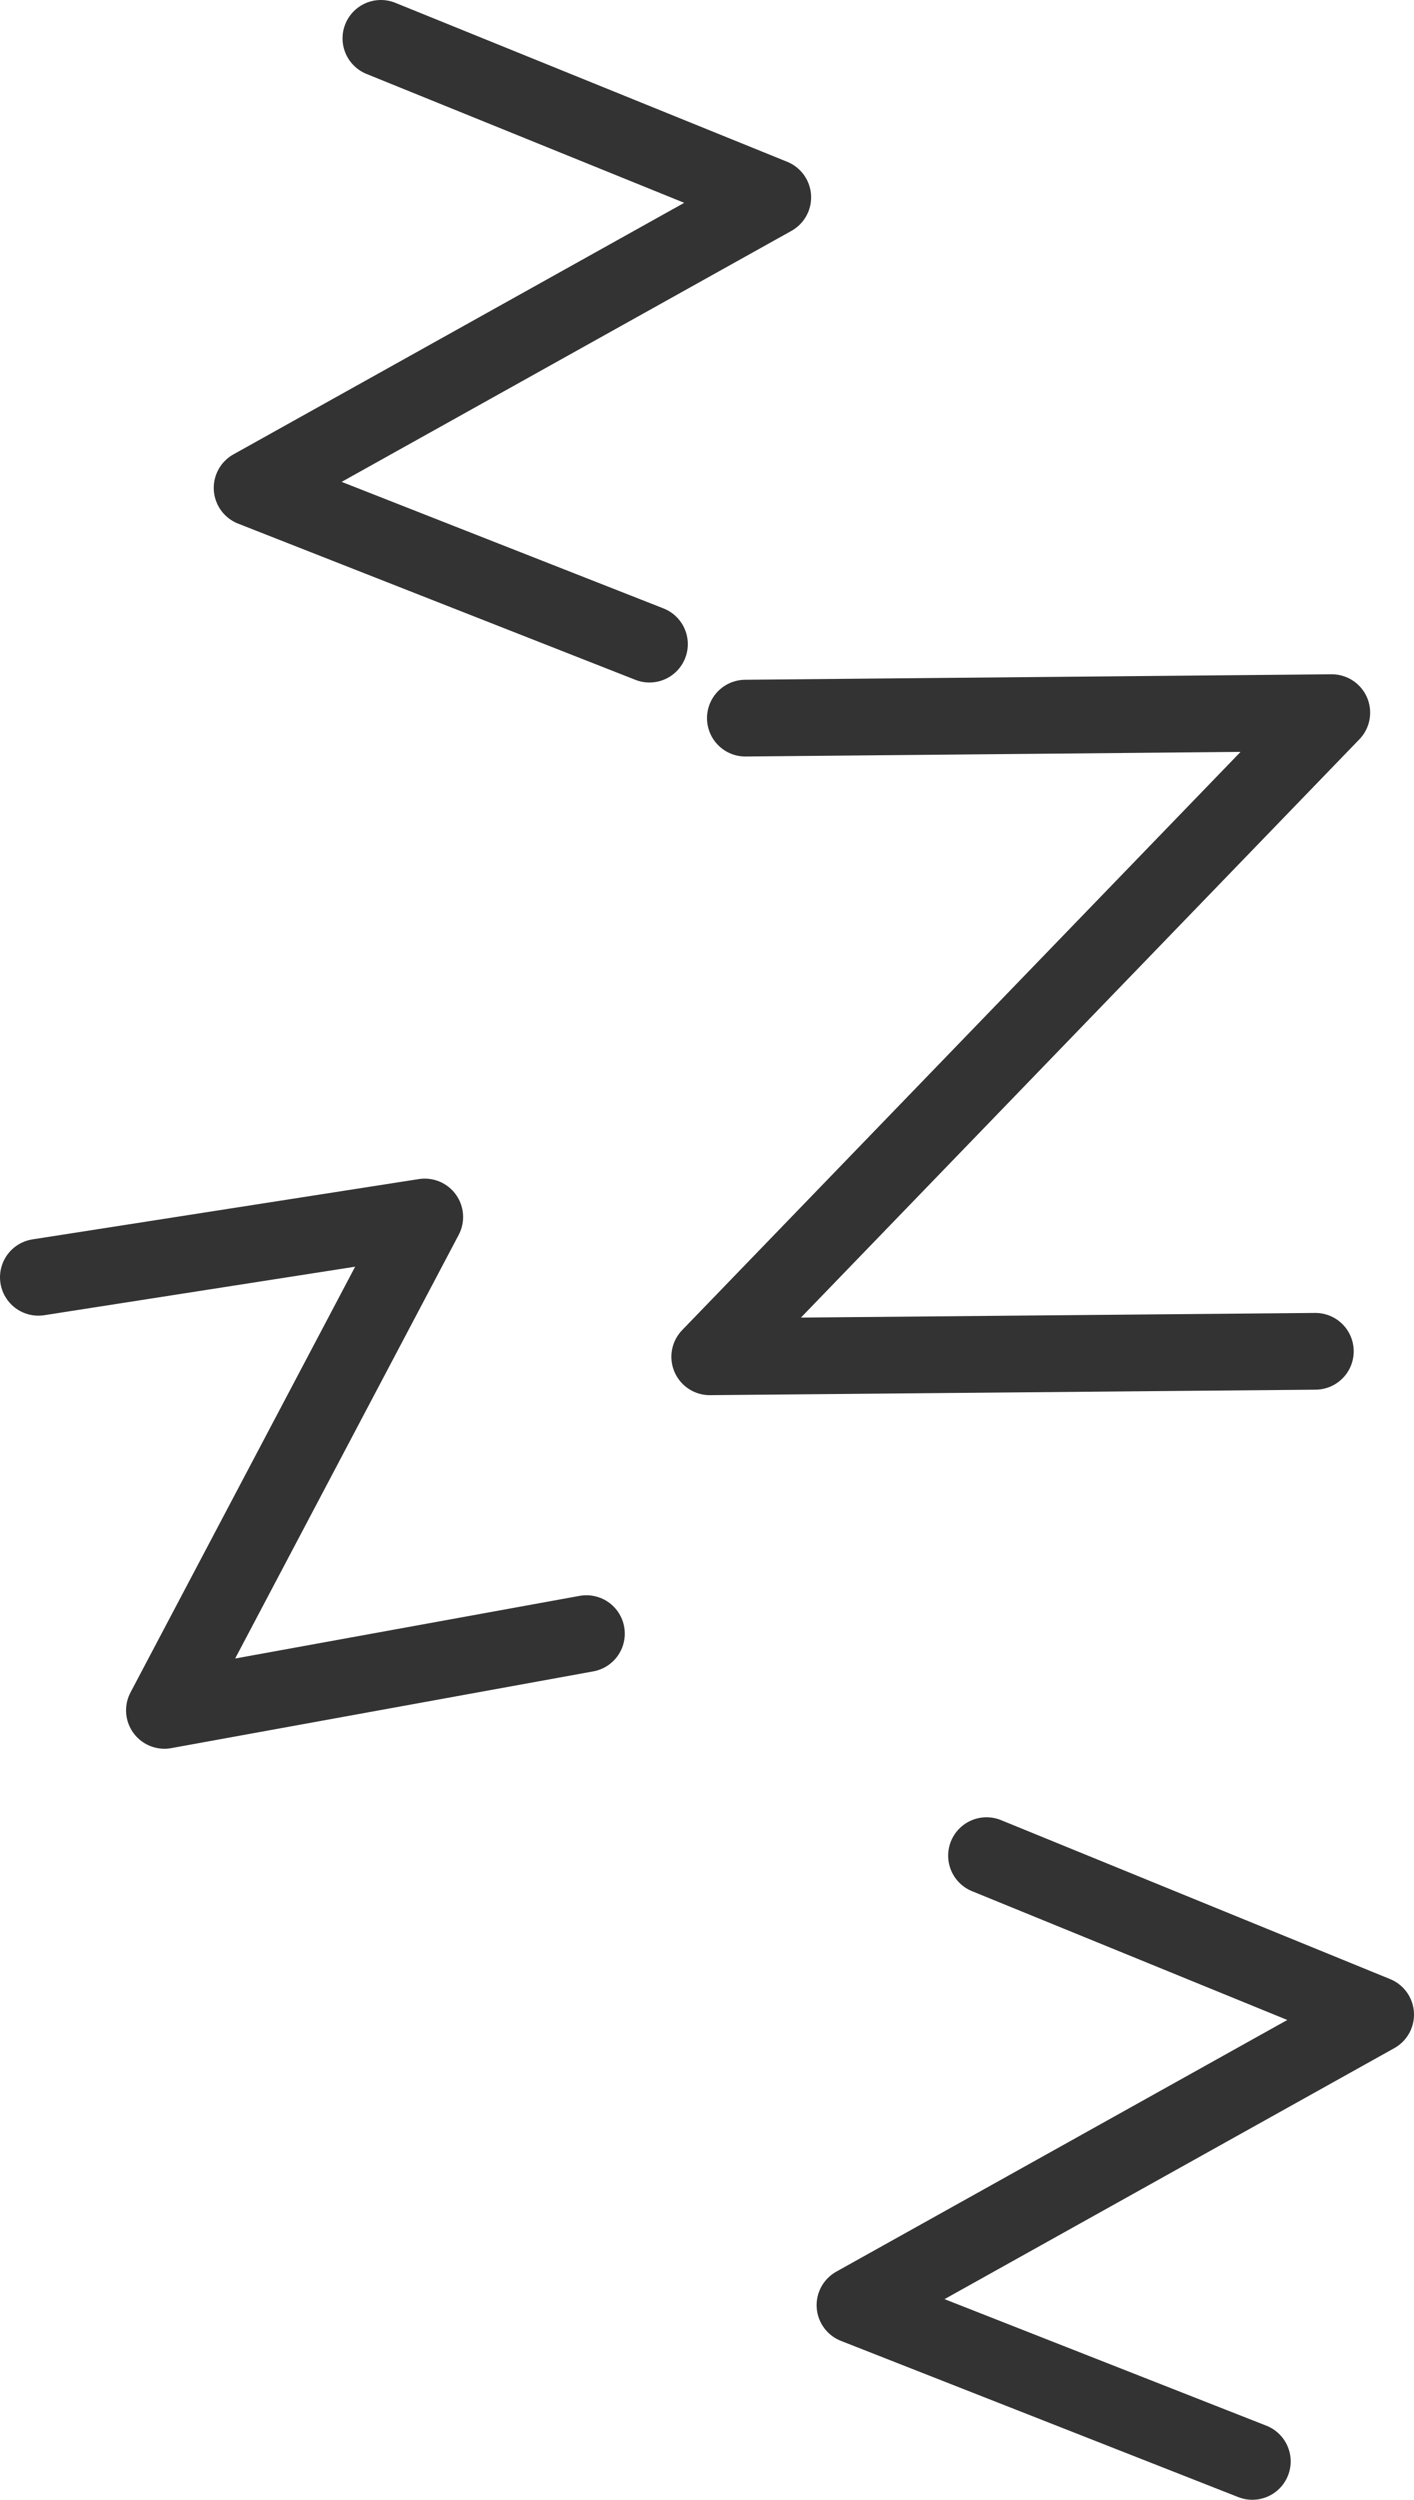
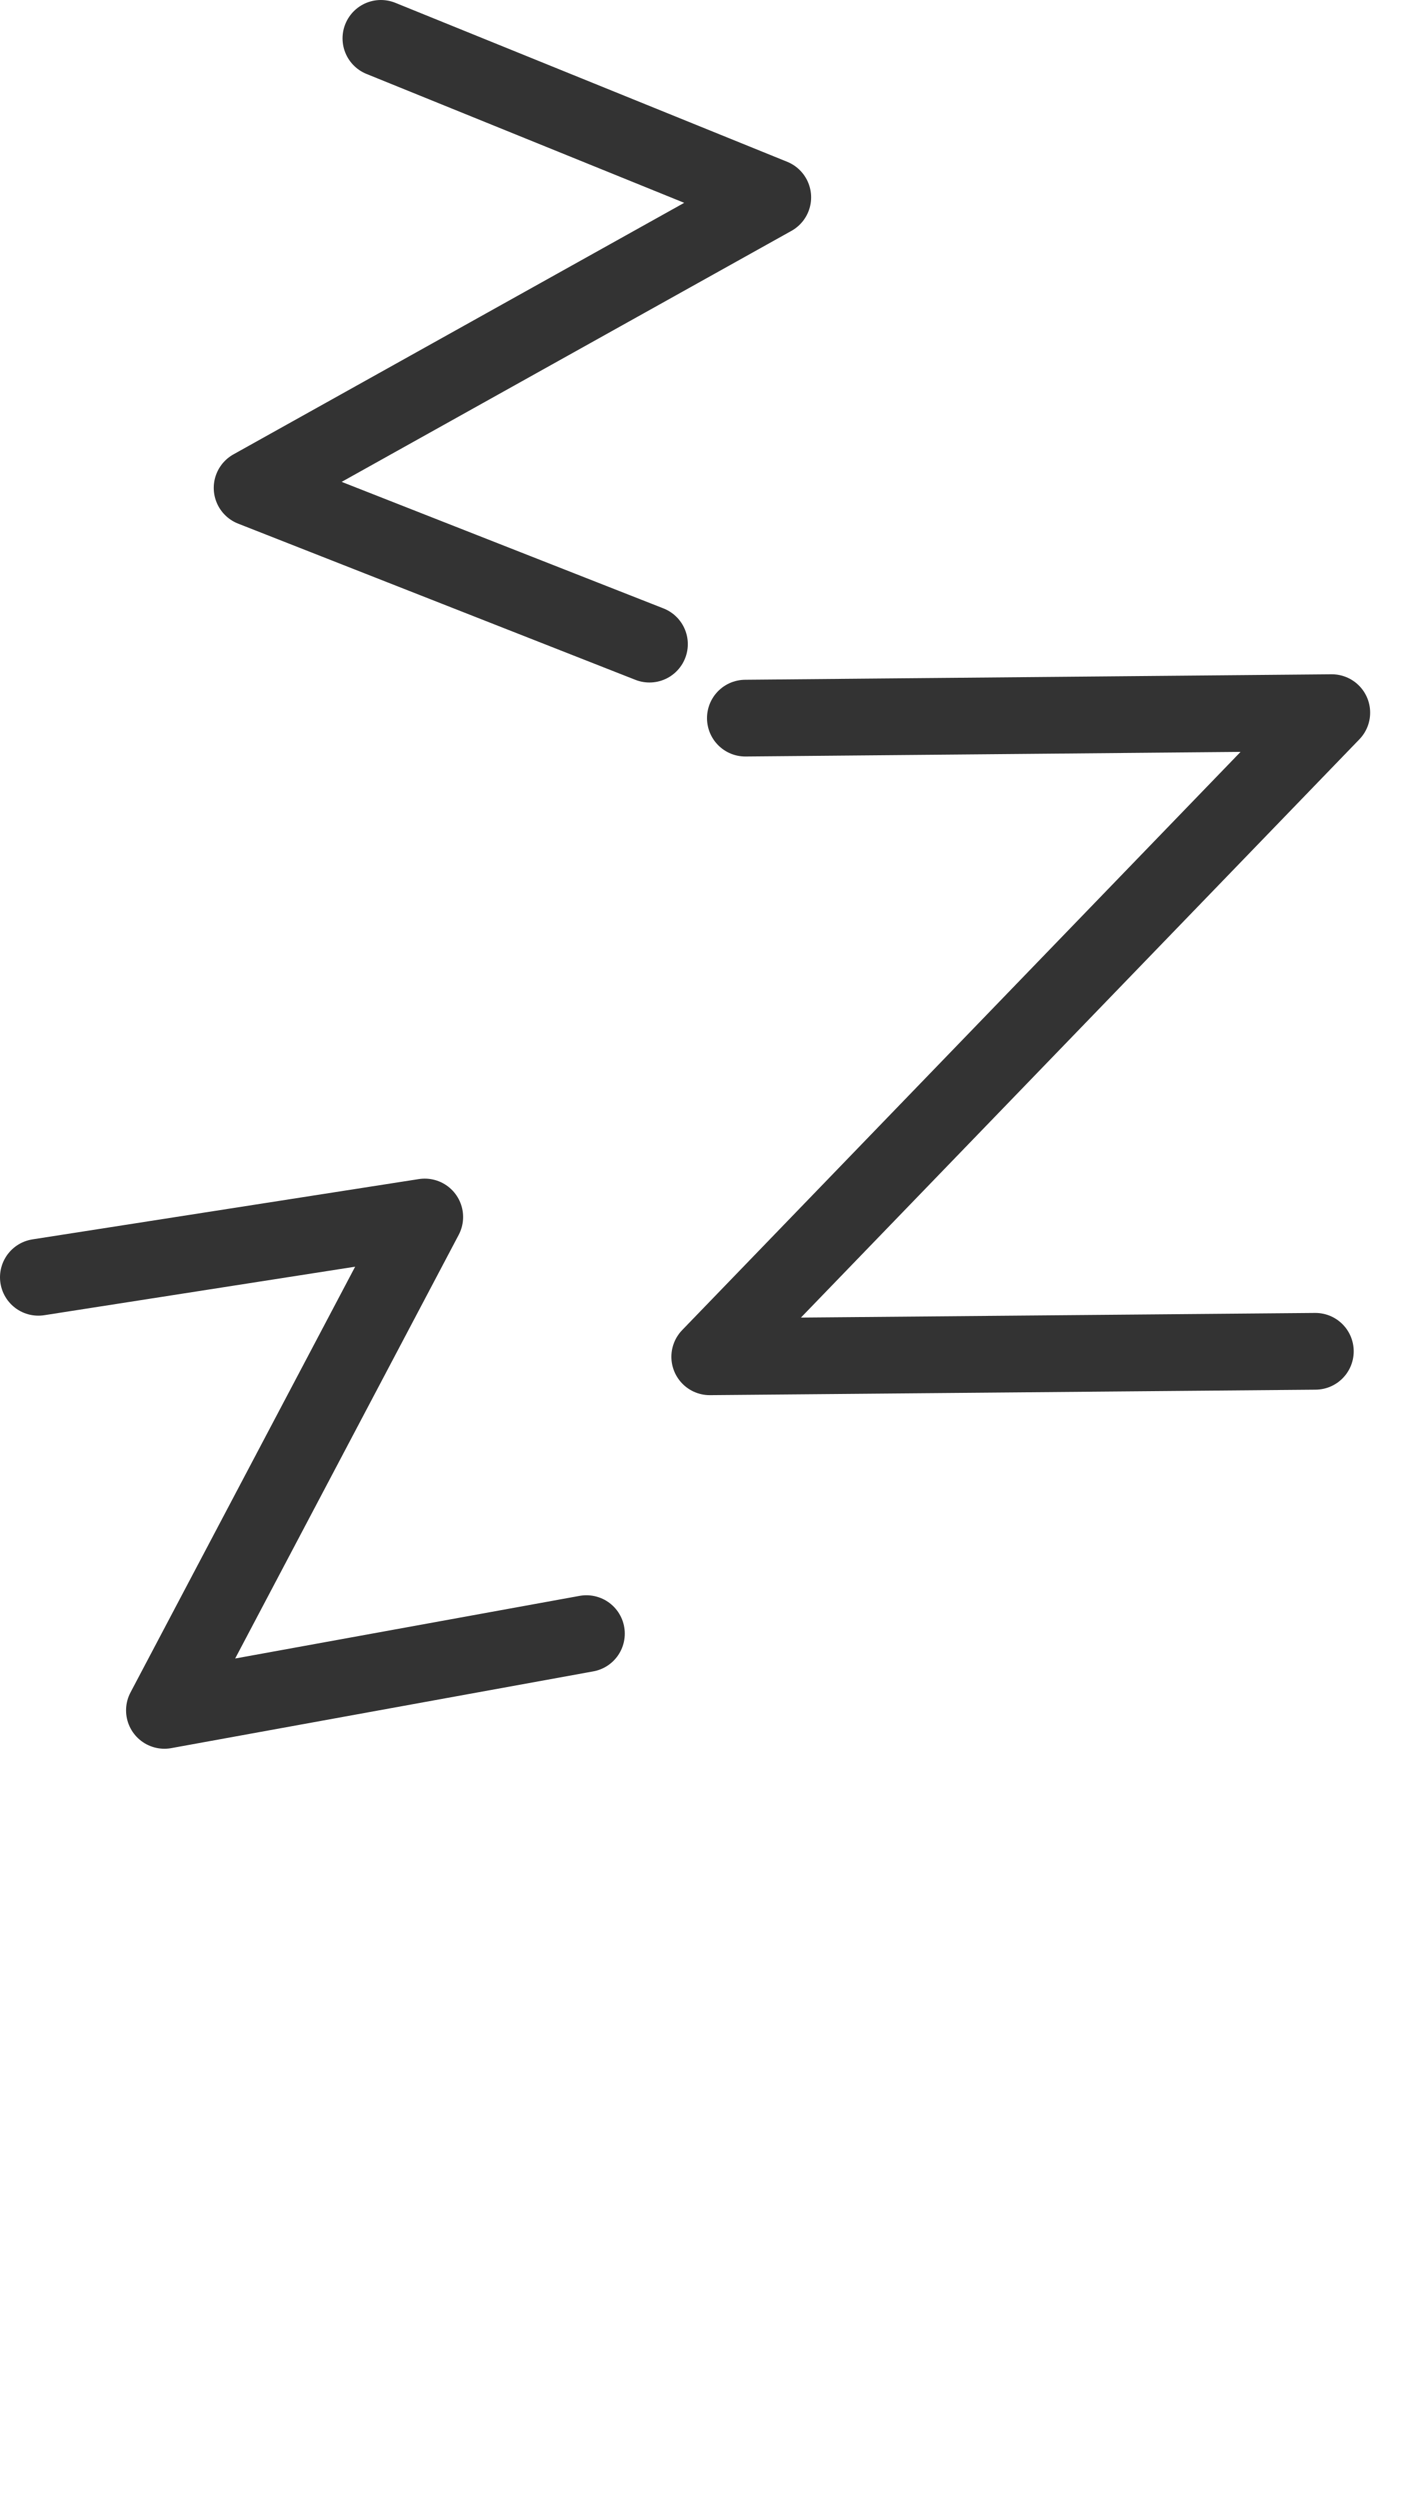
<svg xmlns="http://www.w3.org/2000/svg" id="INCISIONE" viewBox="0 0 5.16 9.12">
  <defs>
    <style>
      .cls-1 {
        fill: none;
        stroke: #333;
        stroke-linecap: round;
        stroke-linejoin: round;
        stroke-width: .28px;
      }
    </style>
  </defs>
  <g id="LWPOLYLINE">
    <polyline class="cls-1" points=".14 4.66 1.55 4.44 .6 6.24 2.14 5.96" />
  </g>
  <g id="LWPOLYLINE-2" data-name="LWPOLYLINE">
    <polyline class="cls-1" points="2.72 2.62 4.86 2.6 2.59 4.95 4.8 4.93" />
  </g>
  <g id="LWPOLYLINE-3" data-name="LWPOLYLINE">
-     <polyline class="cls-1" points="3.6 6.77 5.02 7.35 3.12 8.41 4.57 8.98" />
-   </g>
+     </g>
  <g id="LWPOLYLINE-4" data-name="LWPOLYLINE">
    <polyline class="cls-1" points="1.39 .14 2.82 .72 .92 1.78 2.37 2.35" />
  </g>
</svg>